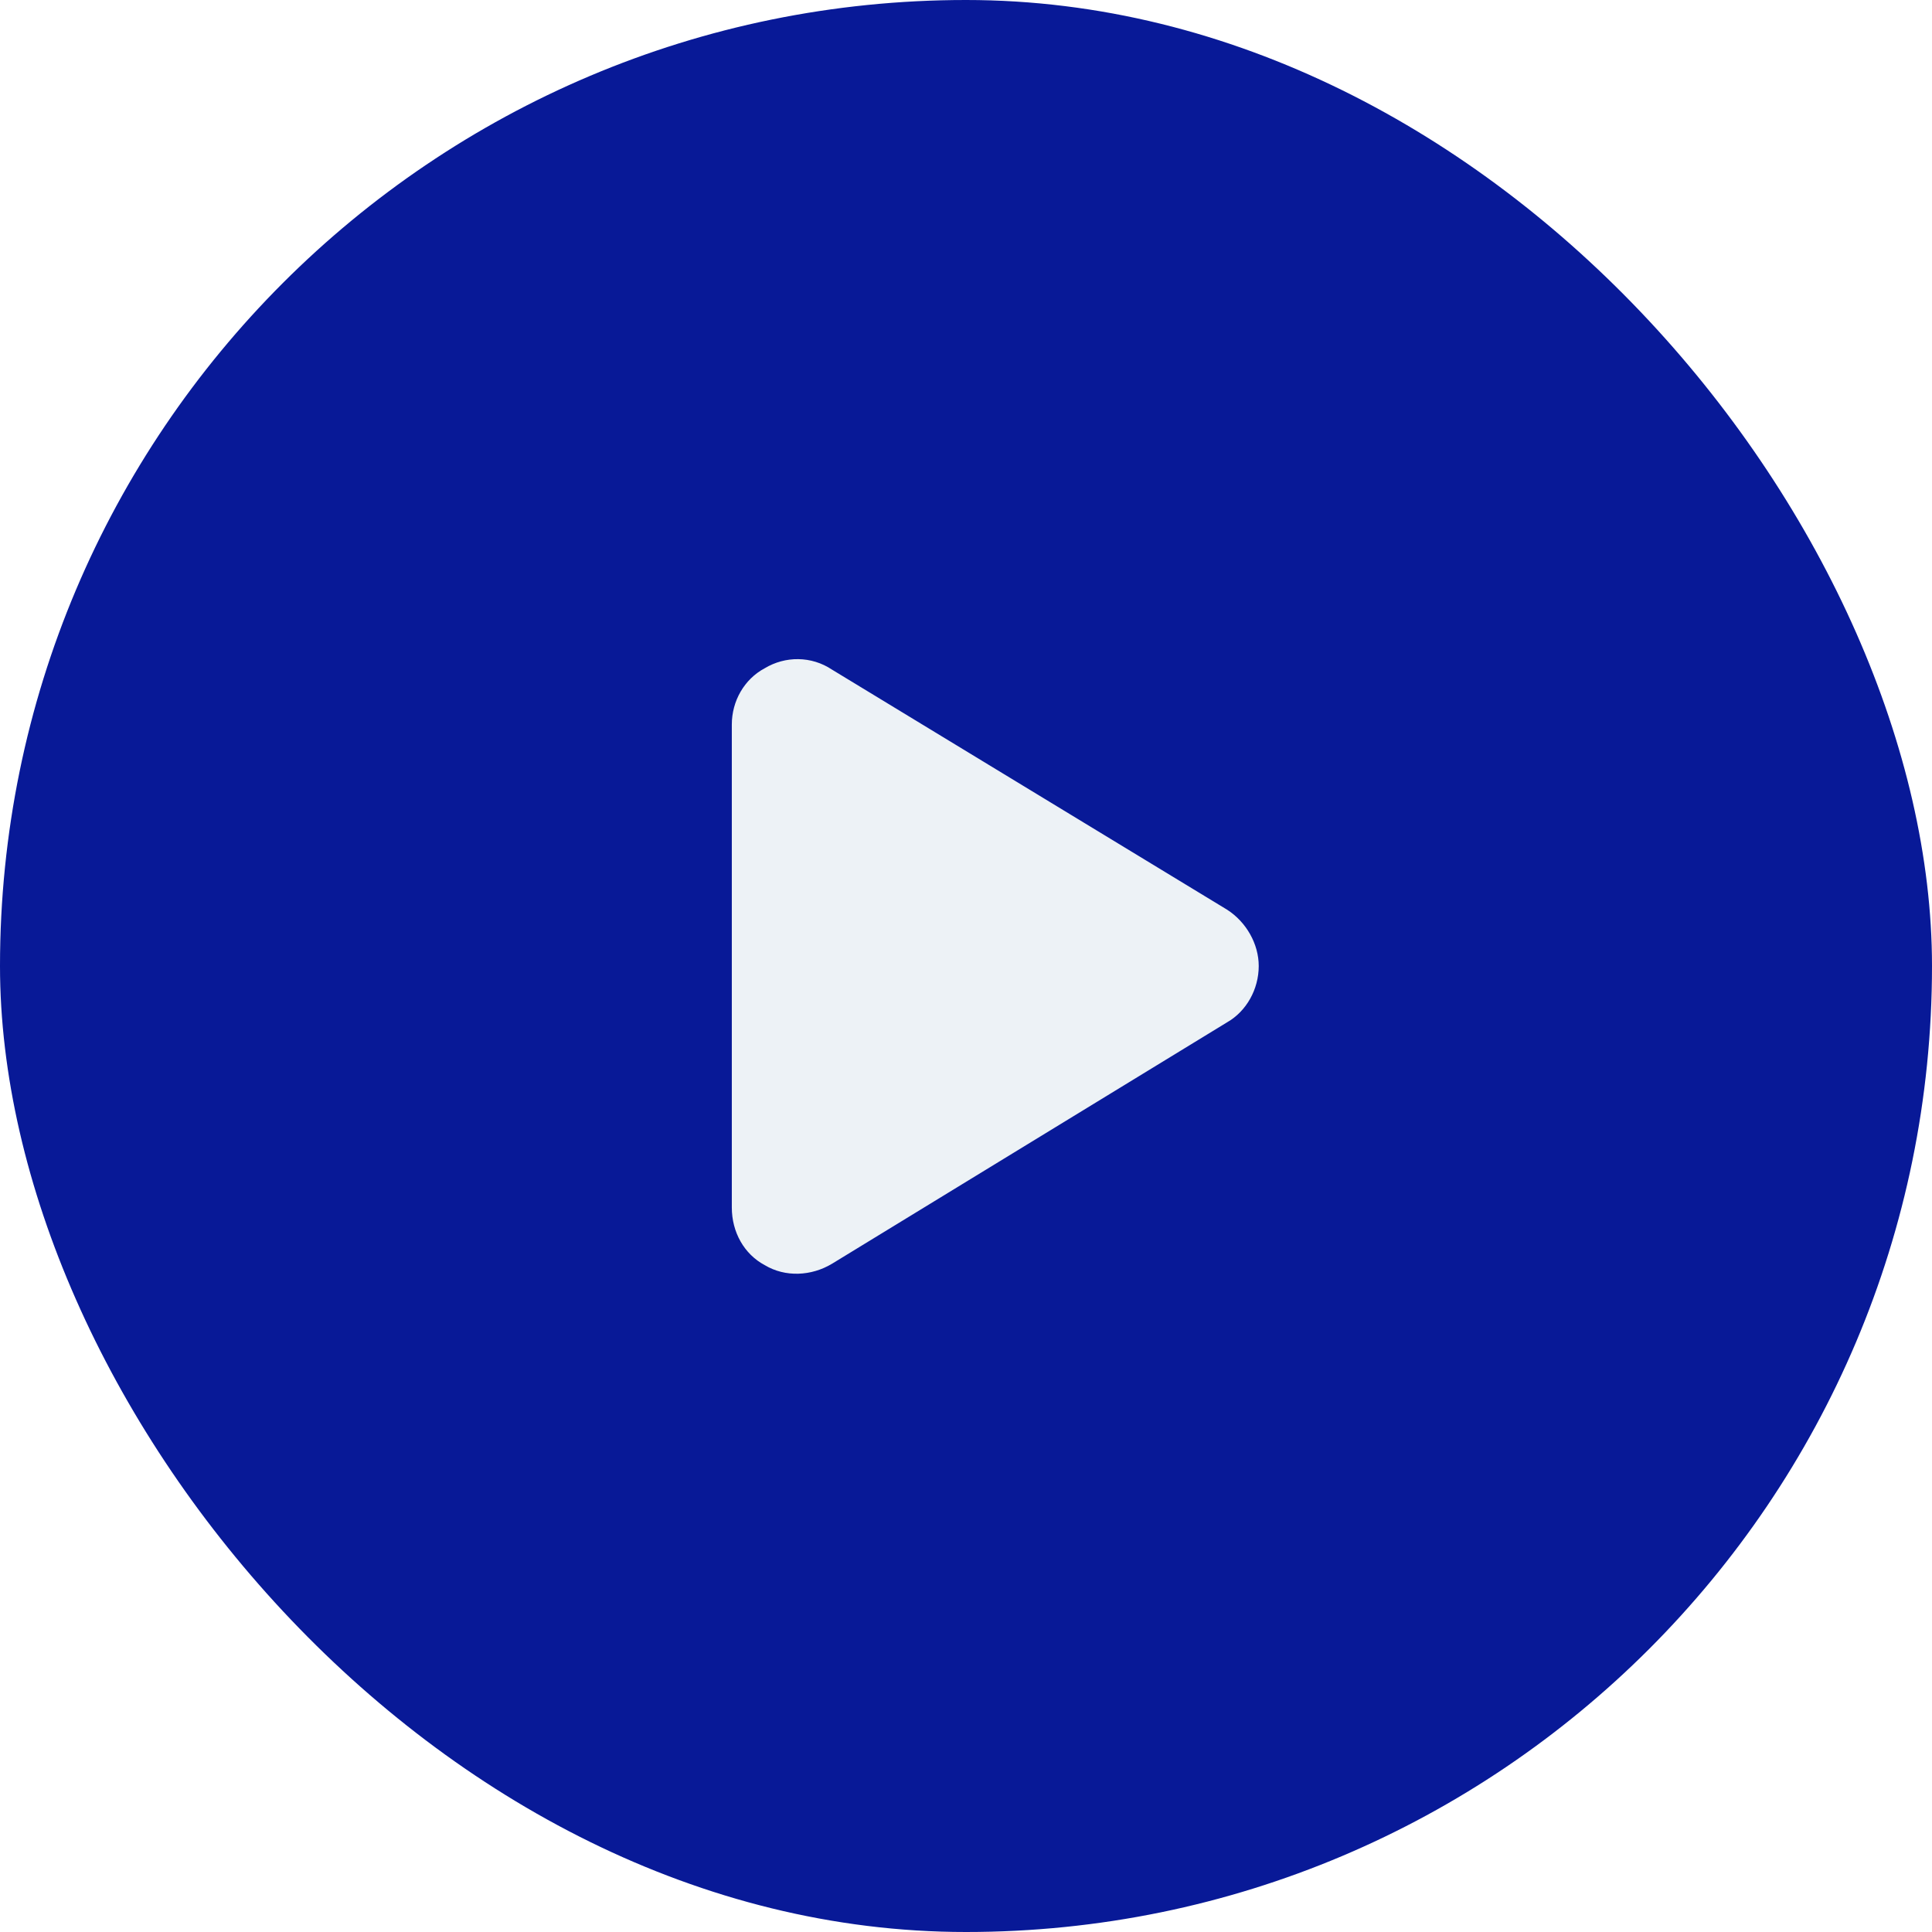
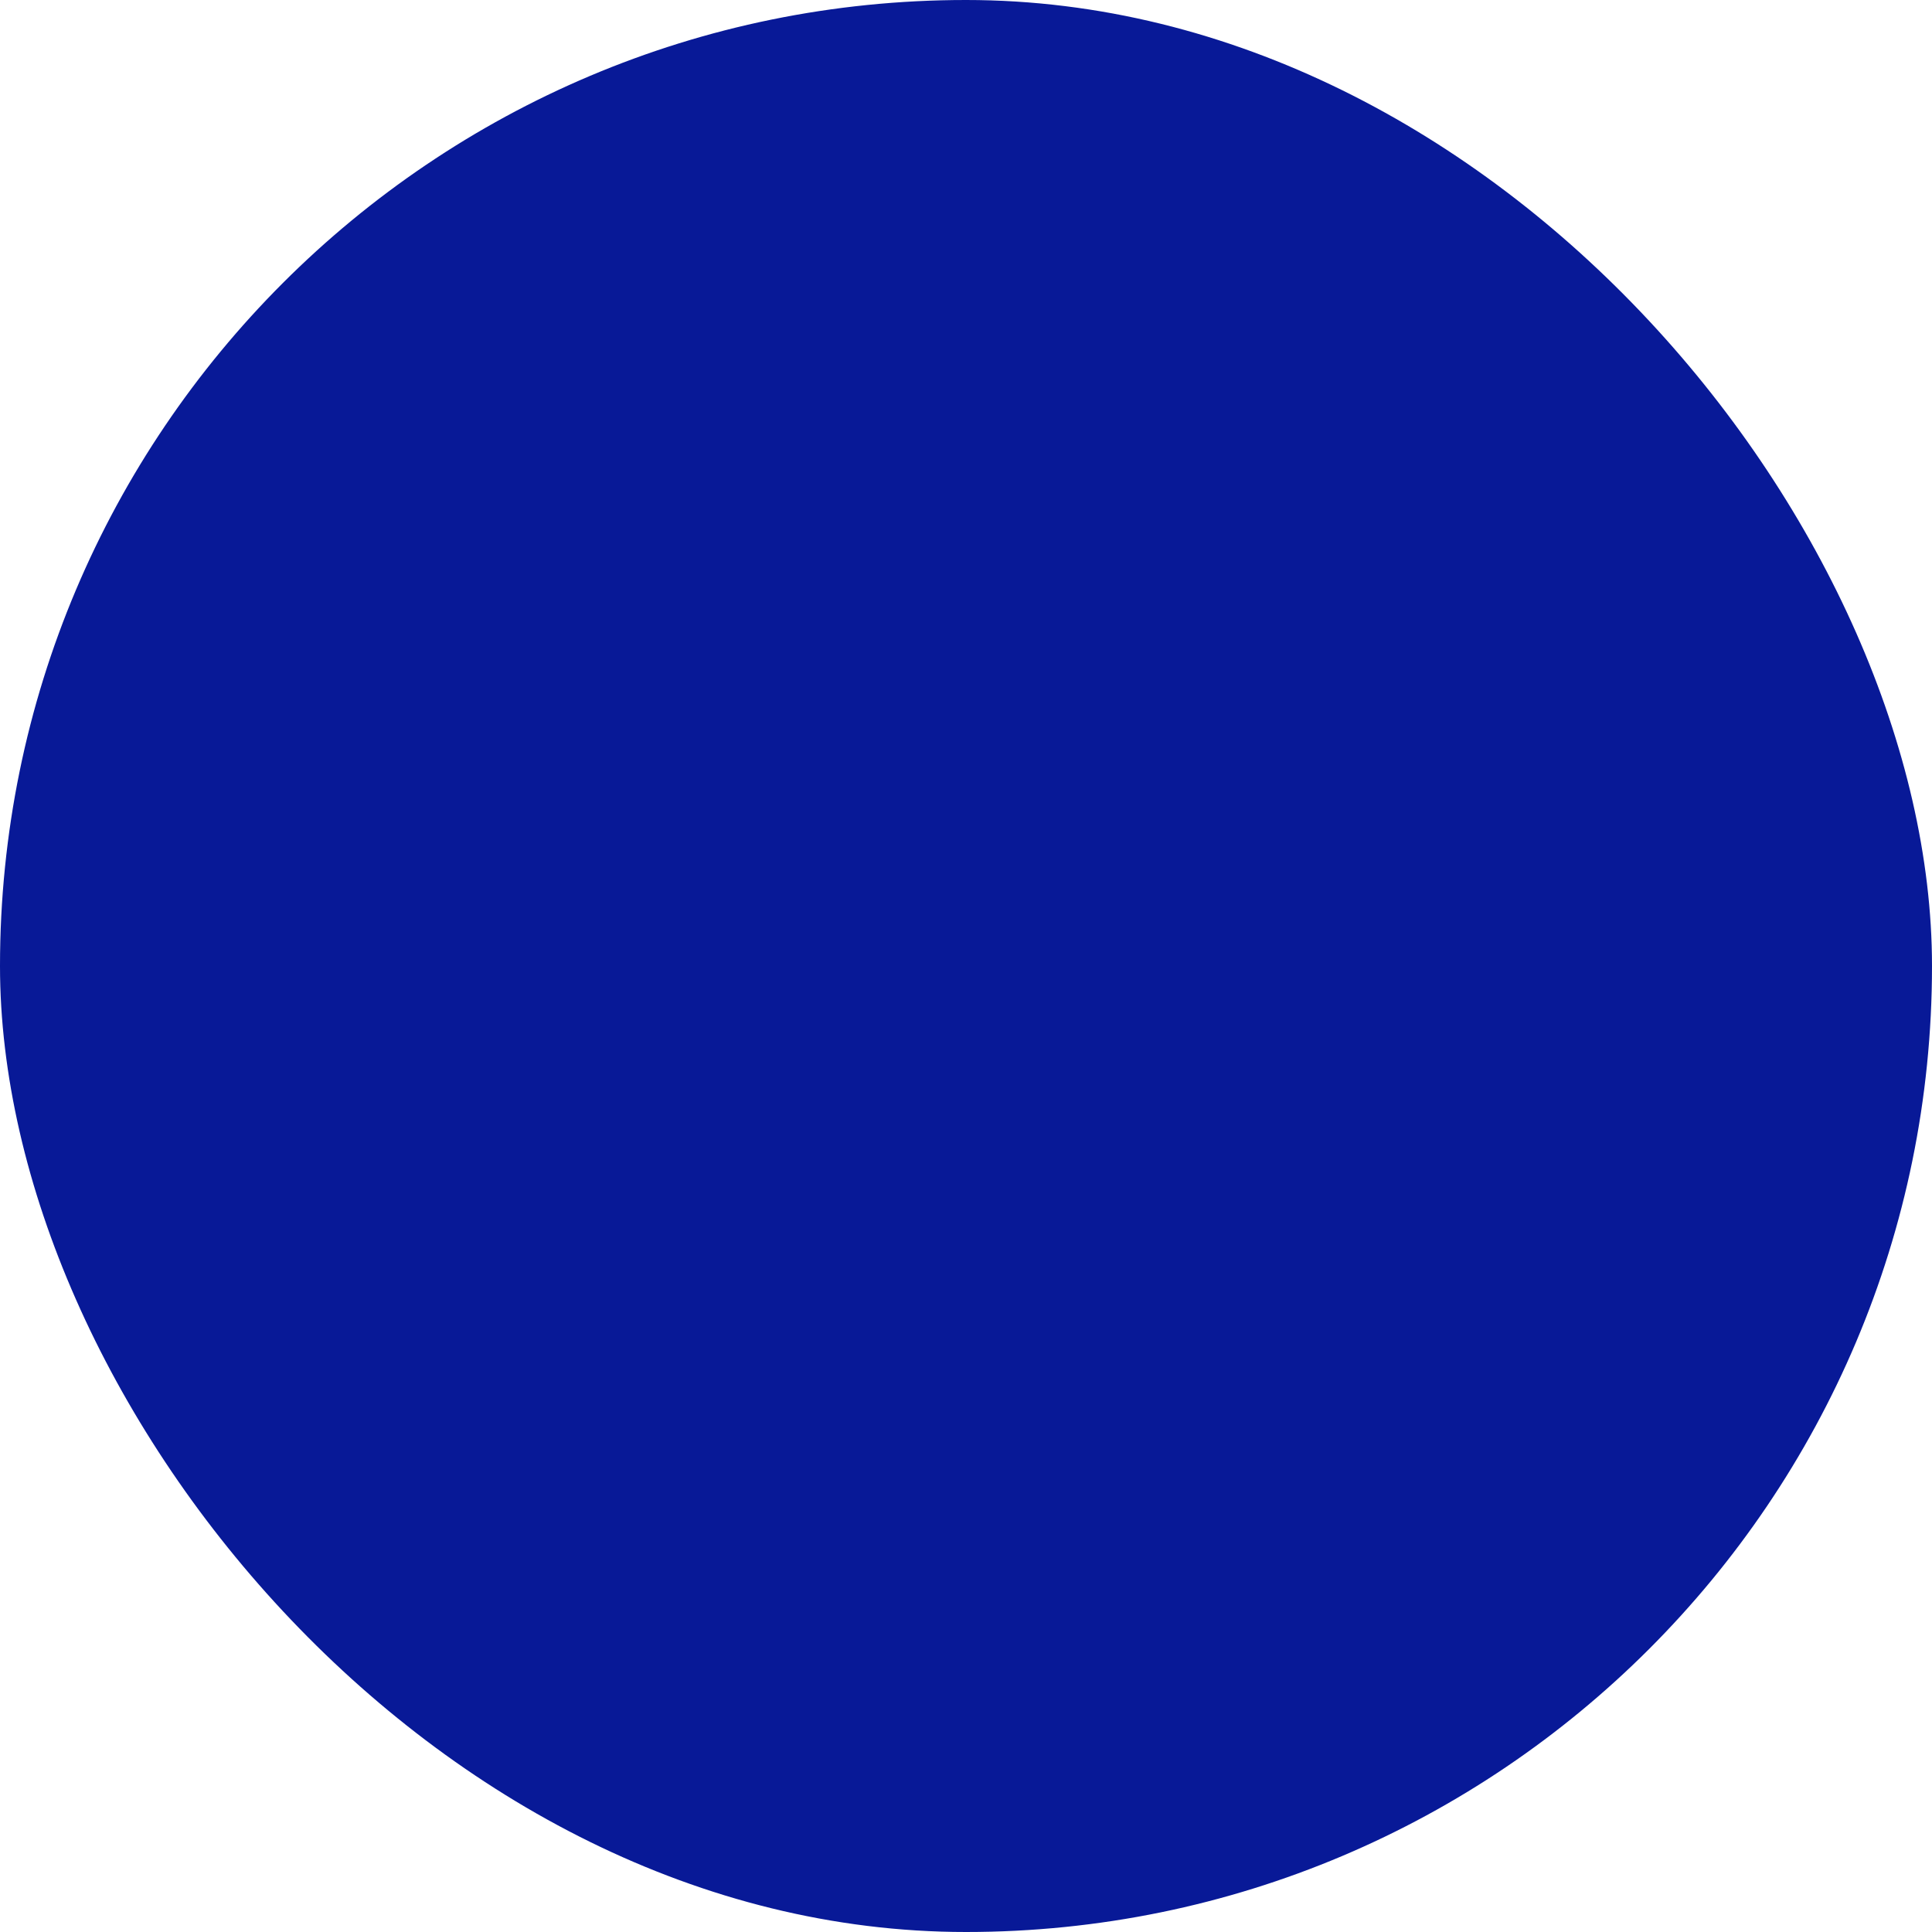
<svg xmlns="http://www.w3.org/2000/svg" width="66" height="66" viewBox="0 0 66 66" fill="none">
  <g filter="url(#filter0_b_7120_23182)">
    <rect width="66" height="66" rx="33" fill="#081997" />
  </g>
-   <path d="M41.922 31.078C42.578 31.5 43 32.25 43 33C43 33.797 42.578 34.547 41.922 34.922L28.422 43.172C27.719 43.594 26.828 43.641 26.125 43.219C25.422 42.844 25 42.094 25 41.25V24.75C25 23.953 25.422 23.203 26.125 22.828C26.828 22.406 27.719 22.406 28.422 22.875L41.922 31.078Z" fill="#EDF2F6" />
  <defs>
    <filter id="filter0_b_7120_23182" x="-24" y="-24" width="114" height="114" filterUnits="userSpaceOnUse" color-interpolation-filters="sRGB">
      <feFlood flood-opacity="0" result="BackgroundImageFix" />
      <feGaussianBlur in="BackgroundImageFix" stdDeviation="12" />
      <feComposite in2="SourceAlpha" operator="in" result="effect1_backgroundBlur_7120_23182" />
      <feBlend mode="normal" in="SourceGraphic" in2="effect1_backgroundBlur_7120_23182" result="shape" />
    </filter>
  </defs>
</svg>